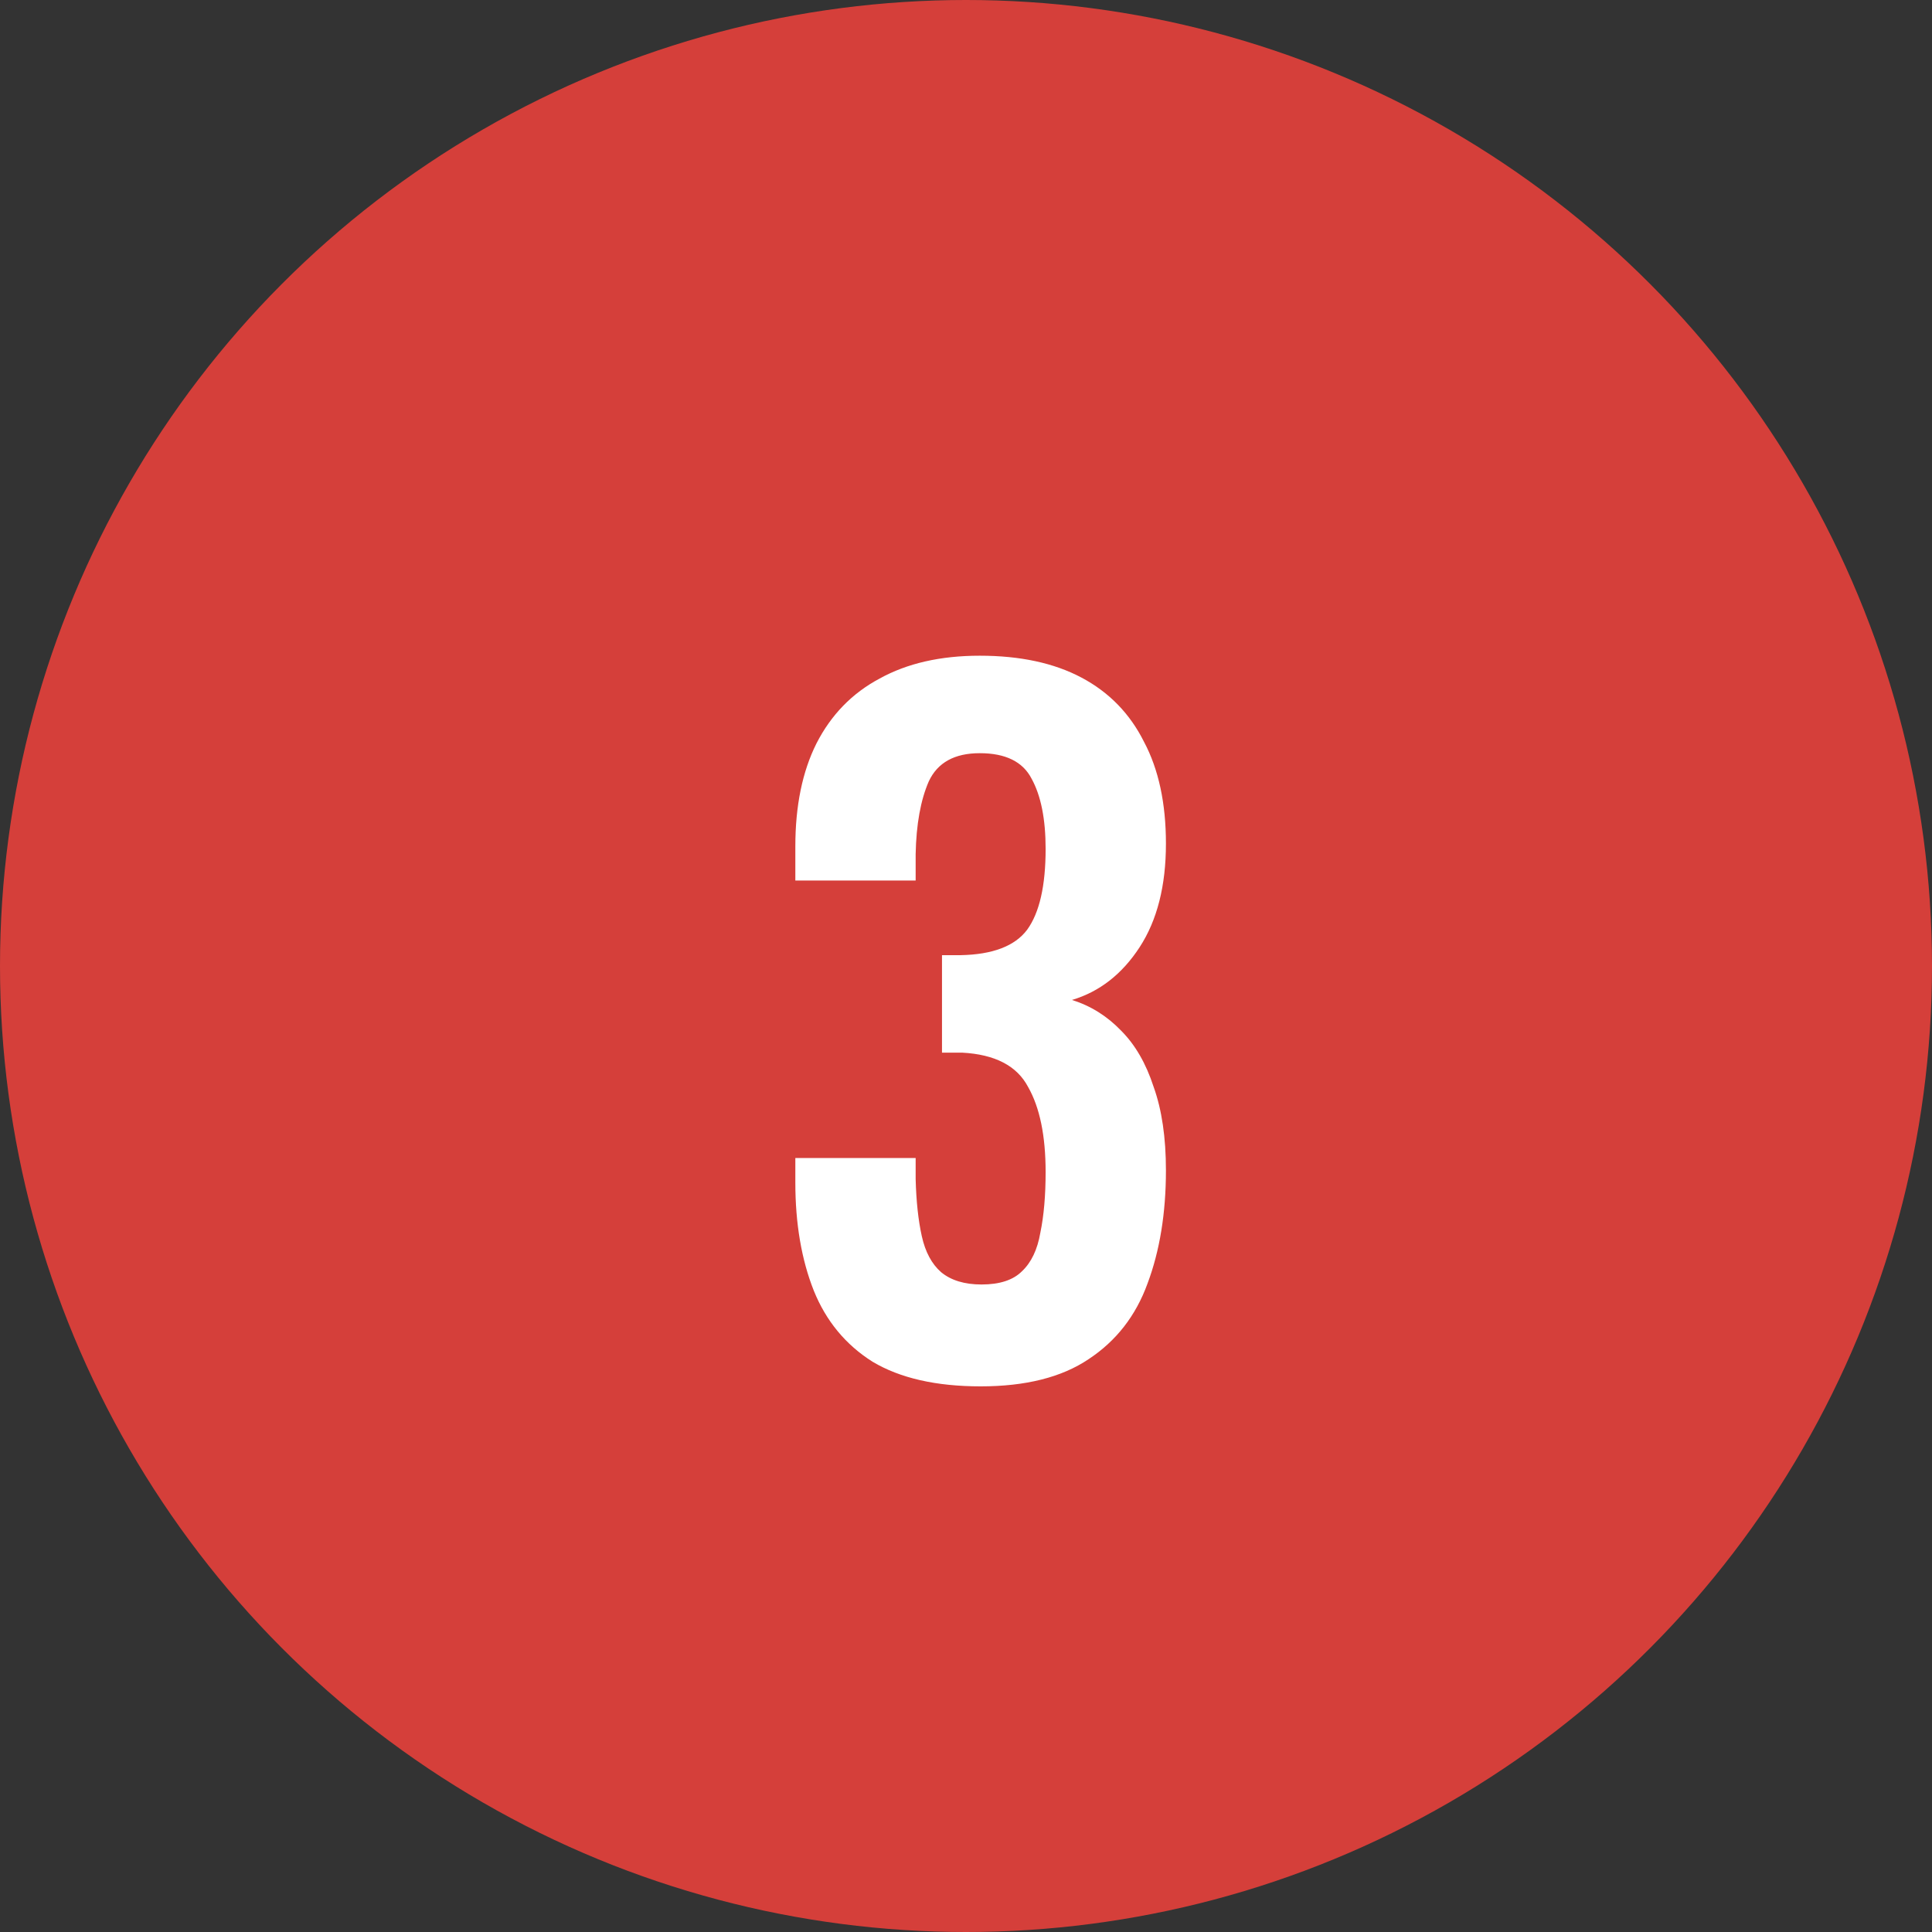
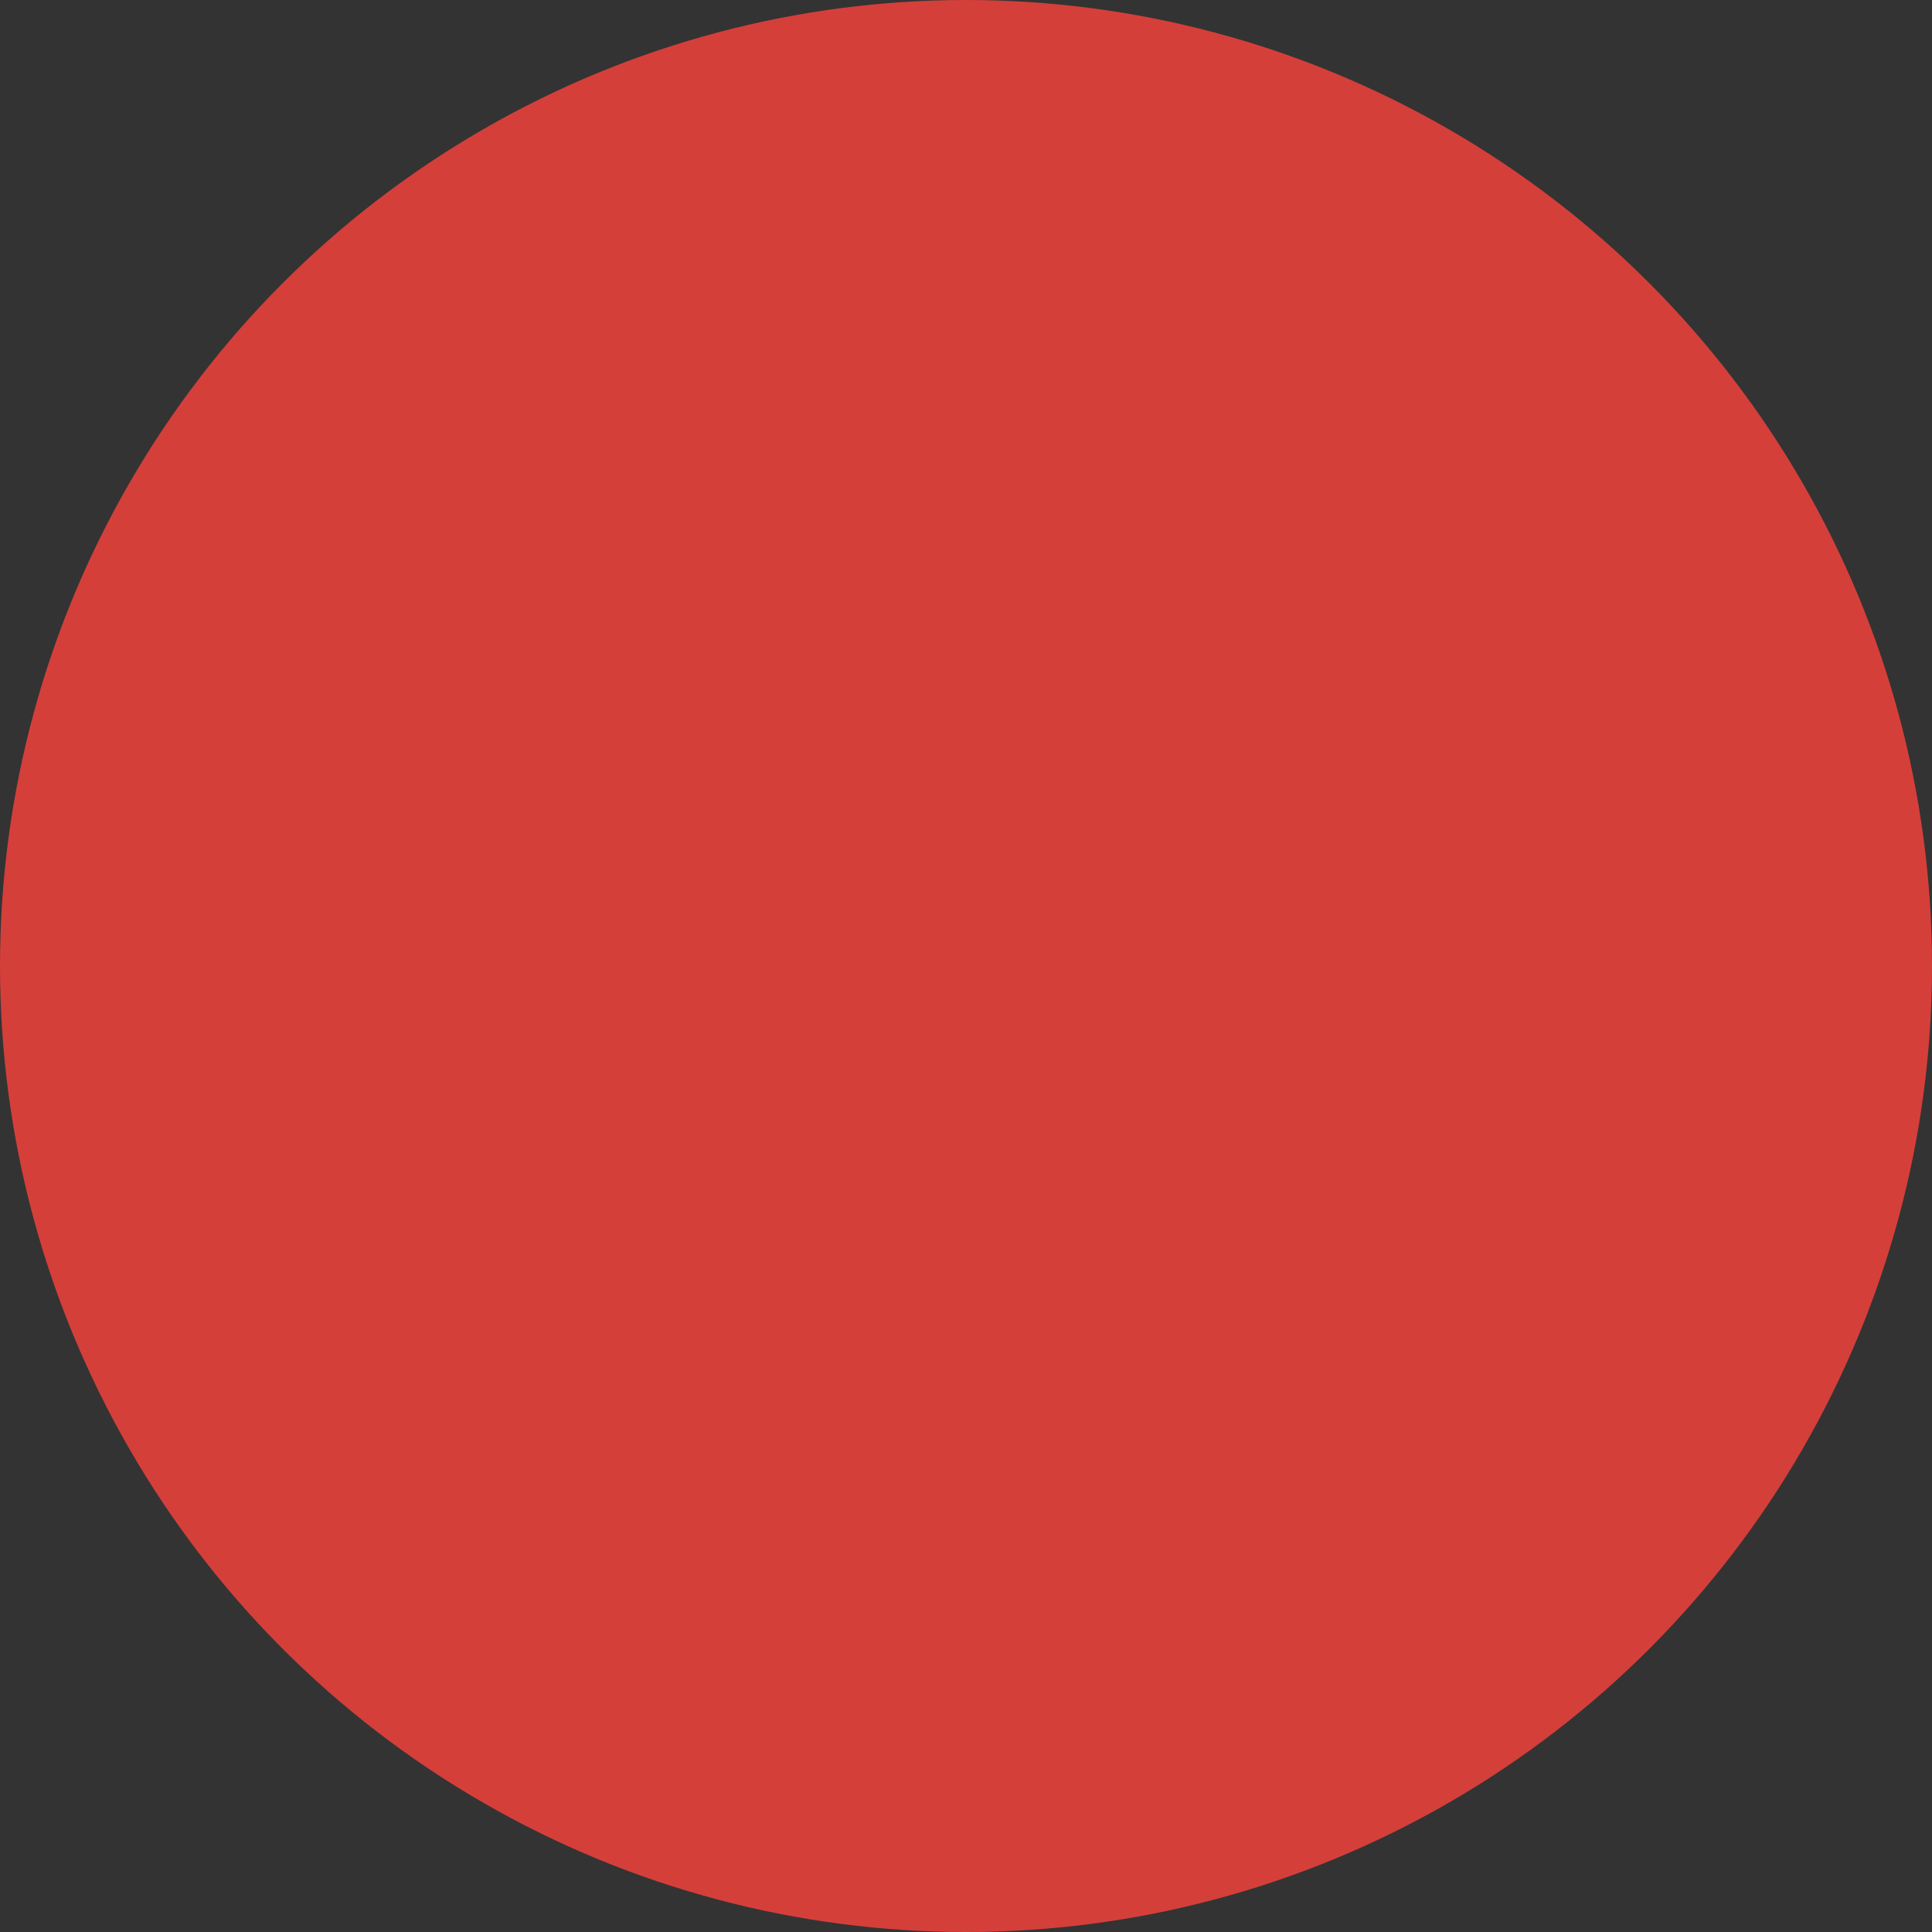
<svg xmlns="http://www.w3.org/2000/svg" width="66" height="66" viewBox="0 0 66 66" fill="none">
  <rect x="0" y="0" width="66" height="66" fill="#333333" stroke="none" />
  <circle cx="33" cy="33" r="33" fill="#D53F3A" />
-   <path d="M33.5 47.36C31.98 47.36 30.75 47.08 29.81 46.52C28.89 45.94 28.22 45.13 27.8 44.09C27.38 43.03 27.17 41.8 27.17 40.4V39.56H31.28C31.28 39.62 31.28 39.72 31.28 39.86C31.28 40 31.28 40.14 31.28 40.28C31.3 41.04 31.37 41.69 31.49 42.23C31.61 42.77 31.83 43.18 32.15 43.46C32.49 43.74 32.95 43.88 33.53 43.88C34.15 43.88 34.61 43.73 34.91 43.43C35.23 43.13 35.44 42.69 35.54 42.11C35.66 41.53 35.72 40.84 35.72 40.04C35.72 38.8 35.52 37.83 35.12 37.13C34.74 36.41 33.99 36.02 32.87 35.96C32.83 35.96 32.73 35.96 32.57 35.96C32.43 35.96 32.3 35.96 32.18 35.96V32.63C32.28 32.63 32.38 32.63 32.48 32.63C32.6 32.63 32.71 32.63 32.81 32.63C33.91 32.61 34.67 32.32 35.09 31.76C35.51 31.18 35.72 30.26 35.72 29C35.72 27.98 35.56 27.18 35.24 26.6C34.94 26.02 34.35 25.73 33.47 25.73C32.61 25.73 32.03 26.05 31.73 26.69C31.45 27.33 31.3 28.16 31.28 29.18C31.28 29.32 31.28 29.47 31.28 29.63C31.28 29.77 31.28 29.92 31.28 30.08H27.17V28.91C27.17 27.53 27.41 26.36 27.89 25.4C28.39 24.42 29.11 23.68 30.05 23.18C30.99 22.66 32.13 22.4 33.47 22.4C34.85 22.4 36.01 22.65 36.95 23.15C37.89 23.65 38.6 24.38 39.08 25.34C39.58 26.28 39.83 27.44 39.83 28.82C39.83 30.26 39.53 31.44 38.93 32.36C38.33 33.28 37.56 33.88 36.62 34.16C37.26 34.36 37.82 34.71 38.3 35.21C38.78 35.69 39.15 36.33 39.41 37.13C39.69 37.91 39.83 38.86 39.83 39.98C39.83 41.44 39.62 42.73 39.2 43.85C38.8 44.95 38.13 45.81 37.19 46.43C36.27 47.05 35.04 47.36 33.5 47.36Z" fill="white" />
</svg>